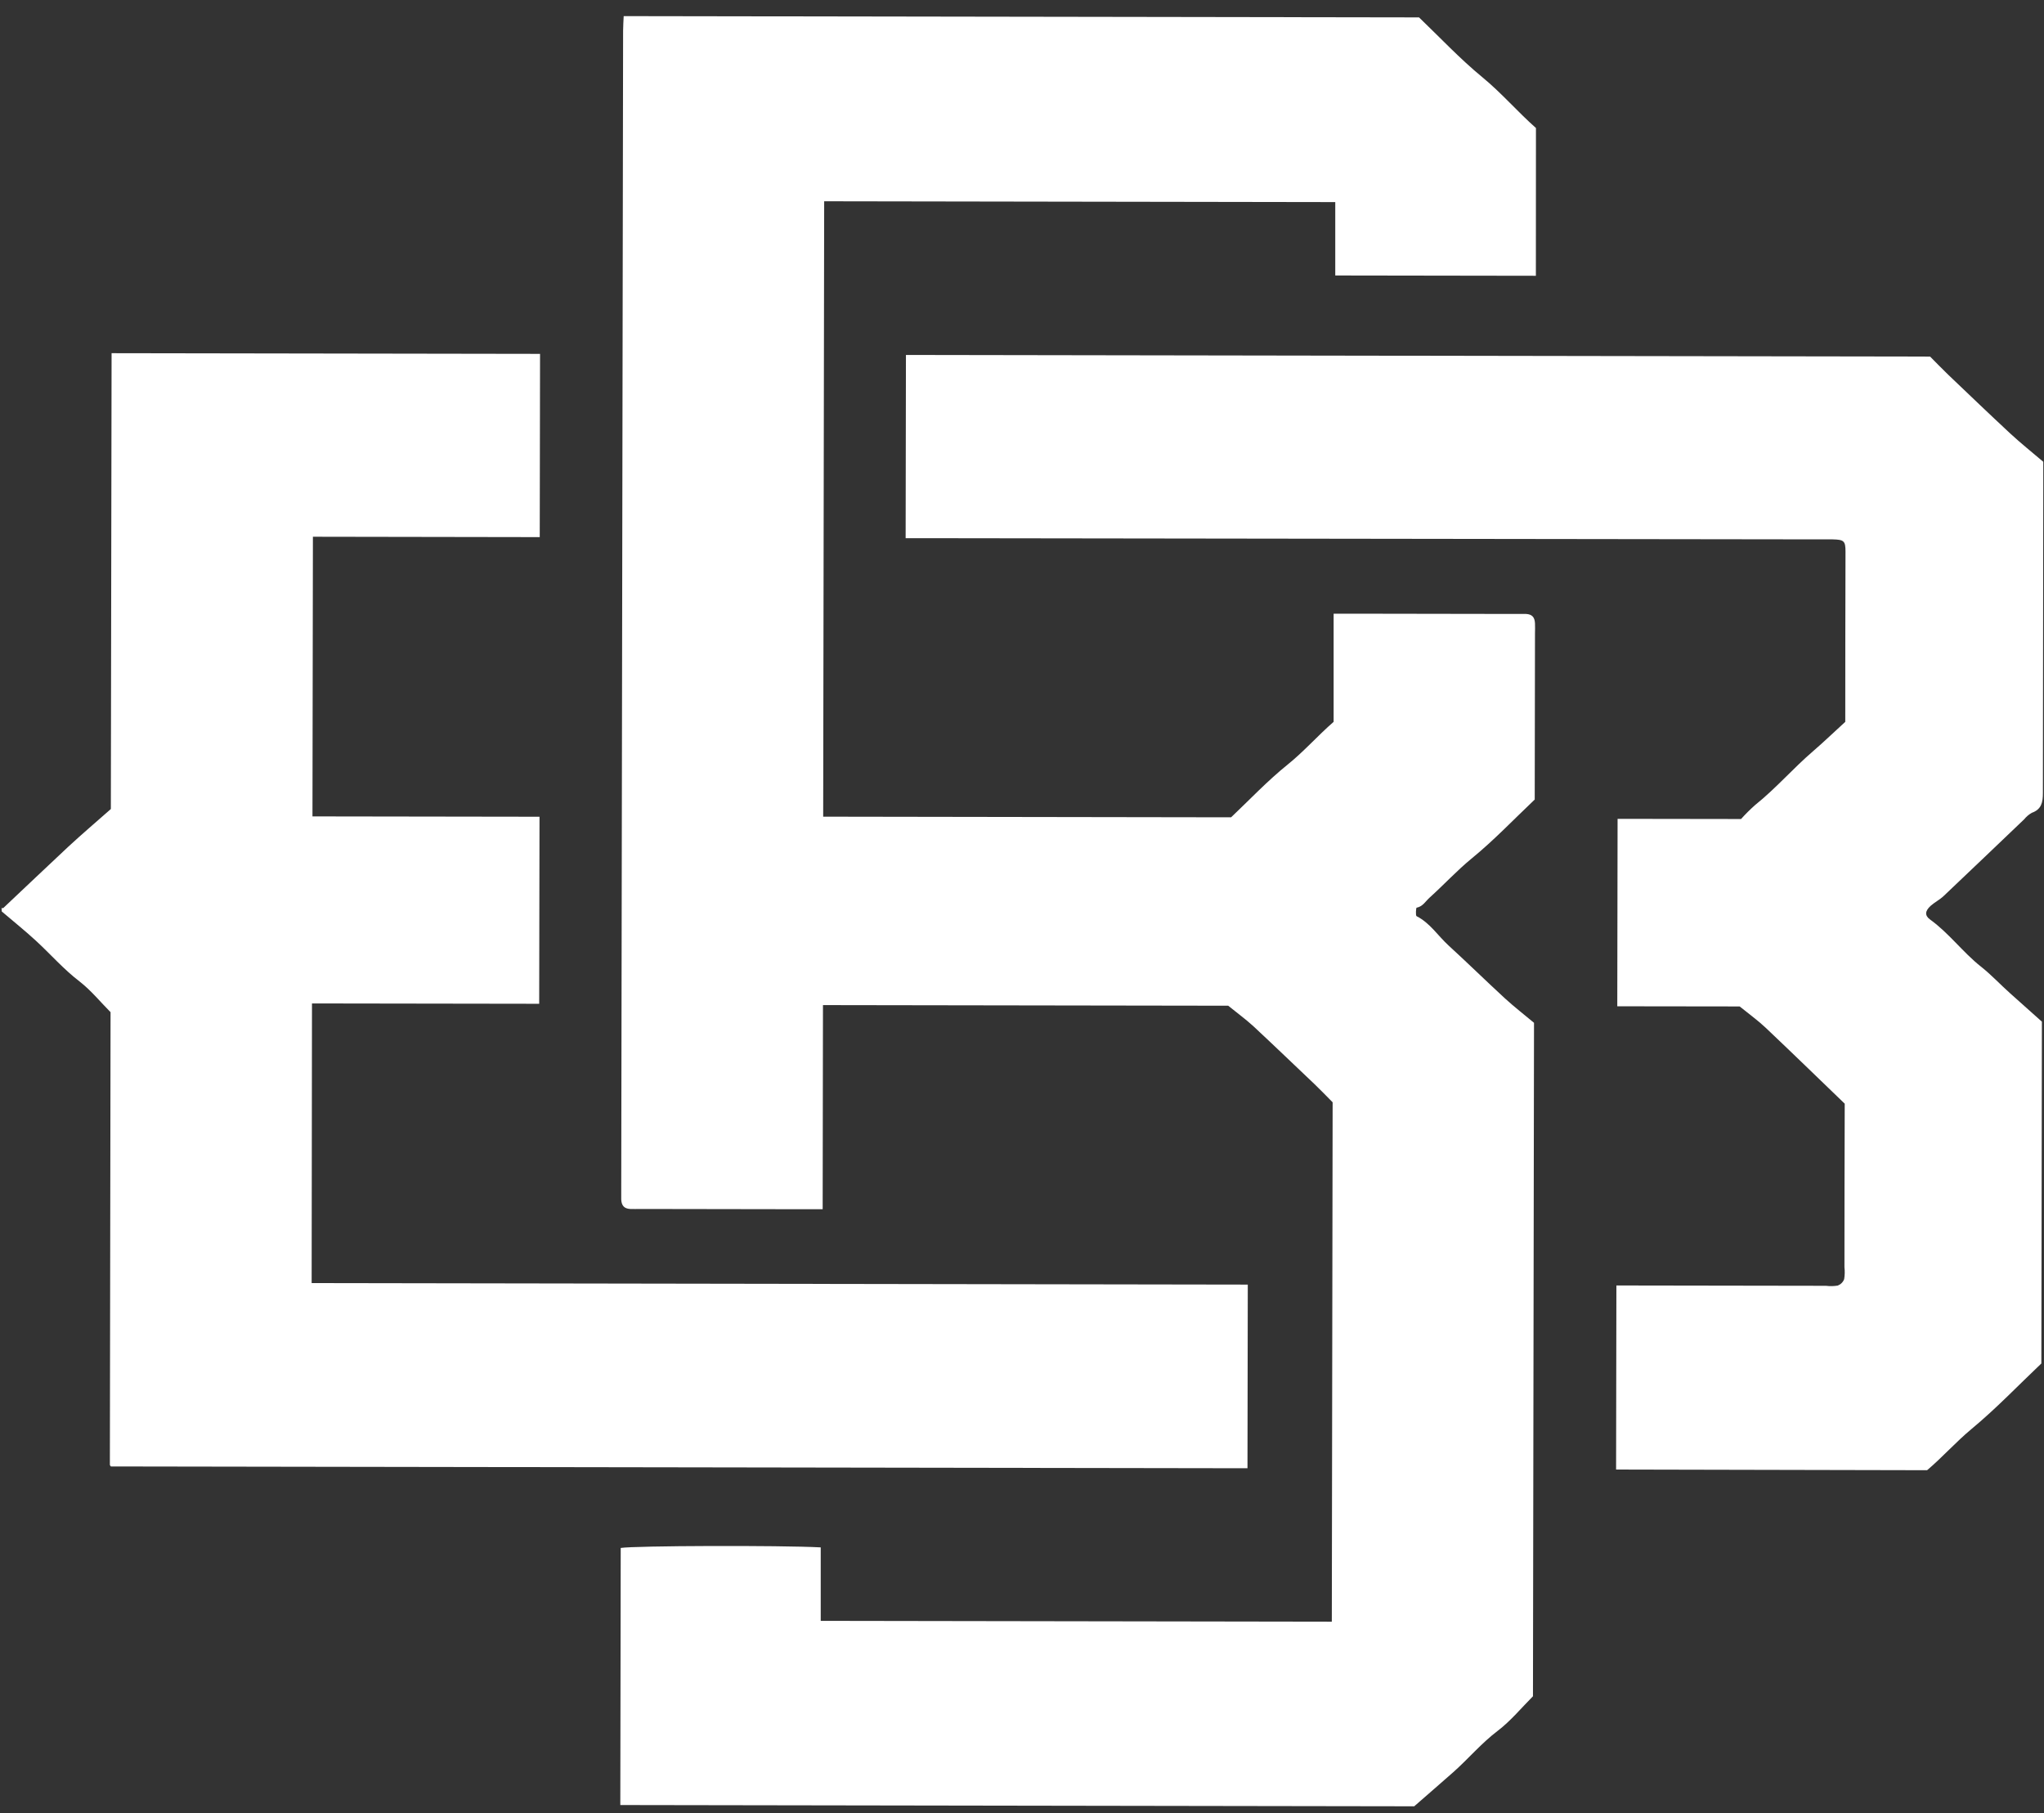
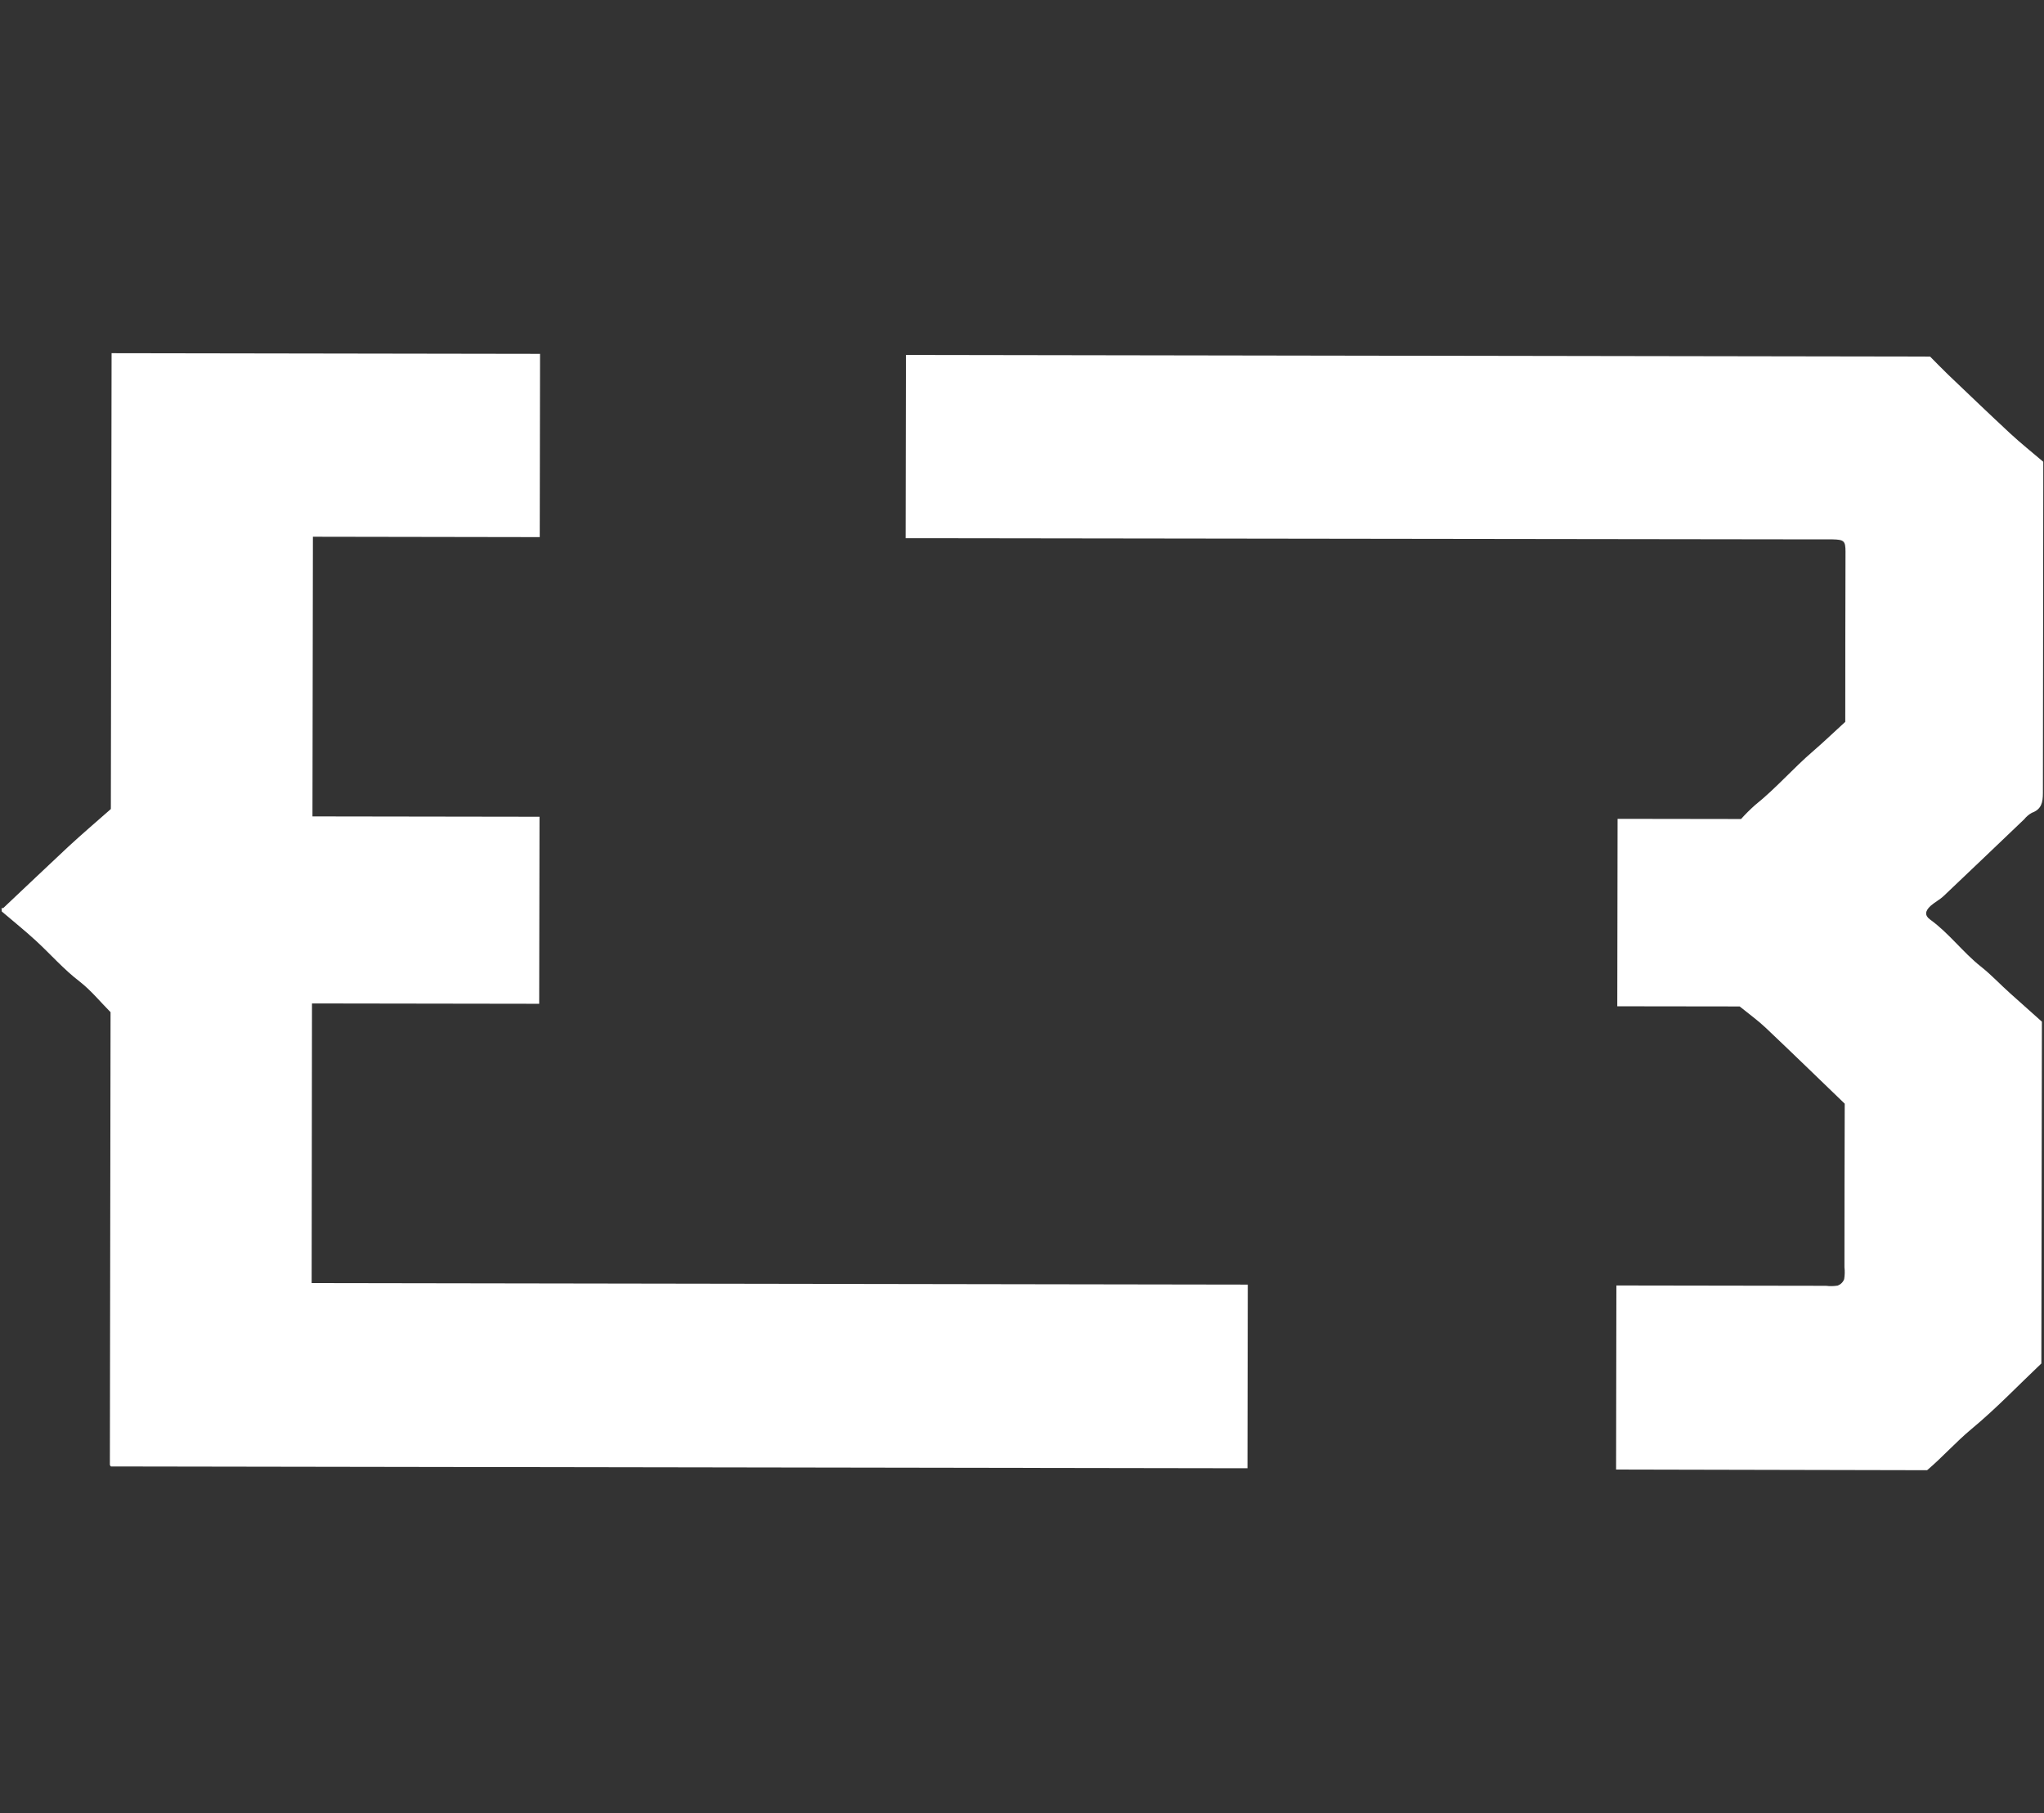
<svg xmlns="http://www.w3.org/2000/svg" width="115" height="102" viewBox="0 0 115 102" fill="none">
  <rect x="0" y="0" width="115" height="102" fill="#333333" stroke="none" />
  <path d="M0.089 51.078C0.122 51.078 0.166 51.092 0.183 51.078C1.404 49.928 2.612 48.778 3.843 47.627C4.627 46.903 5.44 46.211 6.237 45.507L6.278 19.867L30.384 19.905L30.367 30.213L17.605 30.192L17.58 45.923L30.354 45.942L30.336 56.463L17.553 56.444L17.534 72.175L70.203 72.259L70.186 82.59L6.243 82.489C6.264 82.506 6.243 82.489 6.218 82.466C6.198 82.444 6.186 82.416 6.182 82.387C6.193 73.919 6.207 65.454 6.22 56.935C5.664 56.377 5.133 55.723 4.495 55.223C3.576 54.523 2.833 53.66 2.006 52.903C1.389 52.337 0.735 51.812 0.099 51.27L0.089 51.078Z" fill="white" />
-   <path d="M35.09 0.907L79.837 0.978C81.008 2.099 82.137 3.307 83.403 4.346C84.484 5.236 85.387 6.292 86.416 7.201L86.412 15.513L75.125 15.496V11.368L46.37 11.322L46.314 45.938L69.264 45.974C70.277 45.016 71.299 43.931 72.449 43.005C73.365 42.267 74.13 41.391 75.033 40.603V34.52H75.894L85.287 34.535C85.479 34.535 85.671 34.535 85.862 34.535C86.194 34.555 86.345 34.714 86.362 35.061C86.374 35.252 86.362 35.444 86.362 35.636L86.347 44.974C85.178 46.08 84.047 47.274 82.778 48.307C81.946 48.994 81.225 49.778 80.431 50.493C80.205 50.696 80.048 50.995 79.701 51.058C79.67 51.058 79.634 51.501 79.701 51.536C80.456 51.919 80.903 52.64 81.503 53.188C82.575 54.168 83.612 55.186 84.679 56.167C85.209 56.65 85.778 57.091 86.307 57.534L86.248 95.416C85.619 96.043 85.005 96.797 84.254 97.368C83.339 98.062 82.613 98.934 81.762 99.688C81.058 100.313 80.343 100.924 79.567 101.605L34.9 101.534L34.923 87.073C35.67 86.947 43.887 86.918 46.176 87.041V91.174L74.931 91.22L74.977 62.005C74.647 61.673 74.316 61.326 73.969 60.994C72.819 59.905 71.686 58.813 70.528 57.735C70.095 57.337 69.615 56.99 69.102 56.572L46.302 56.537L46.285 68.02H45.422L36.029 68.005C35.837 68.005 35.646 68.014 35.454 68.005C35.122 67.984 34.973 67.825 34.952 67.478C34.952 67.319 34.952 67.159 34.952 66.998C34.986 45.244 35.021 23.488 35.057 1.731C35.059 1.453 35.078 1.177 35.09 0.907Z" fill="white" />
-   <path d="M90.925 82.662L90.942 72.31H91.901L102.732 72.327C102.953 72.355 103.177 72.35 103.397 72.314C103.479 72.282 103.554 72.234 103.616 72.171C103.678 72.109 103.726 72.034 103.757 71.951C103.793 71.731 103.799 71.506 103.773 71.284C103.773 68.217 103.778 65.15 103.788 62.083C102.306 60.656 100.83 59.221 99.337 57.808C98.909 57.403 98.426 57.058 97.878 56.613L90.992 56.604L91.009 46.06L97.955 46.07C98.204 45.793 98.468 45.531 98.746 45.284C99.91 44.354 100.884 43.219 102.005 42.257C102.624 41.726 103.205 41.16 103.819 40.604C103.819 37.417 103.823 34.226 103.832 31.031C103.832 30.427 103.746 30.354 103.109 30.34C102.95 30.34 102.791 30.34 102.63 30.34L51.927 30.273H50.953L50.97 19.966L108.592 20.058C108.887 20.353 109.238 20.721 109.604 21.072C110.77 22.184 111.934 23.301 113.114 24.396C113.711 24.948 114.347 25.454 114.959 25.976V27.358C114.948 33.109 114.941 38.86 114.938 44.611C114.938 45.125 114.863 45.525 114.314 45.721C114.151 45.813 114.006 45.935 113.889 46.081C112.376 47.523 110.868 48.97 109.349 50.406C109.129 50.613 108.847 50.753 108.621 50.954C108.307 51.24 108.274 51.499 108.6 51.731C109.662 52.498 110.432 53.565 111.443 54.365C112.039 54.836 112.545 55.385 113.105 55.883C113.665 56.381 114.27 56.922 114.882 57.47L114.851 76.696C113.561 77.919 112.311 79.229 110.927 80.377C110.047 81.107 109.3 81.957 108.423 82.7L90.925 82.662Z" fill="white" />
+   <path d="M90.925 82.662L90.942 72.31H91.901L102.732 72.327C102.953 72.355 103.177 72.35 103.397 72.314C103.479 72.282 103.554 72.234 103.616 72.171C103.678 72.109 103.726 72.034 103.757 71.951C103.793 71.731 103.799 71.506 103.773 71.284C103.773 68.217 103.778 65.15 103.788 62.083C102.306 60.656 100.83 59.221 99.337 57.808C98.909 57.403 98.426 57.058 97.878 56.613L90.992 56.604L91.009 46.06L97.955 46.07C98.204 45.793 98.468 45.531 98.746 45.284C99.91 44.354 100.884 43.219 102.005 42.257C102.624 41.726 103.205 41.16 103.819 40.604C103.819 37.417 103.823 34.226 103.832 31.031C103.832 30.427 103.746 30.354 103.109 30.34C102.95 30.34 102.791 30.34 102.63 30.34L51.927 30.273H50.953L50.97 19.966L108.592 20.058C108.887 20.353 109.238 20.721 109.604 21.072C110.77 22.184 111.934 23.301 113.114 24.396C113.711 24.948 114.347 25.454 114.959 25.976V27.358C114.948 33.109 114.941 38.86 114.938 44.611C114.938 45.125 114.863 45.525 114.314 45.721C114.151 45.813 114.006 45.935 113.889 46.081C112.376 47.523 110.868 48.97 109.349 50.406C109.129 50.613 108.847 50.753 108.621 50.954C108.307 51.24 108.274 51.499 108.6 51.731C109.662 52.498 110.432 53.565 111.443 54.365C112.039 54.836 112.545 55.385 113.105 55.883C113.665 56.381 114.27 56.922 114.882 57.47L114.851 76.696C113.561 77.919 112.311 79.229 110.927 80.377C110.047 81.107 109.3 81.957 108.423 82.7L90.925 82.662" fill="white" />
</svg>